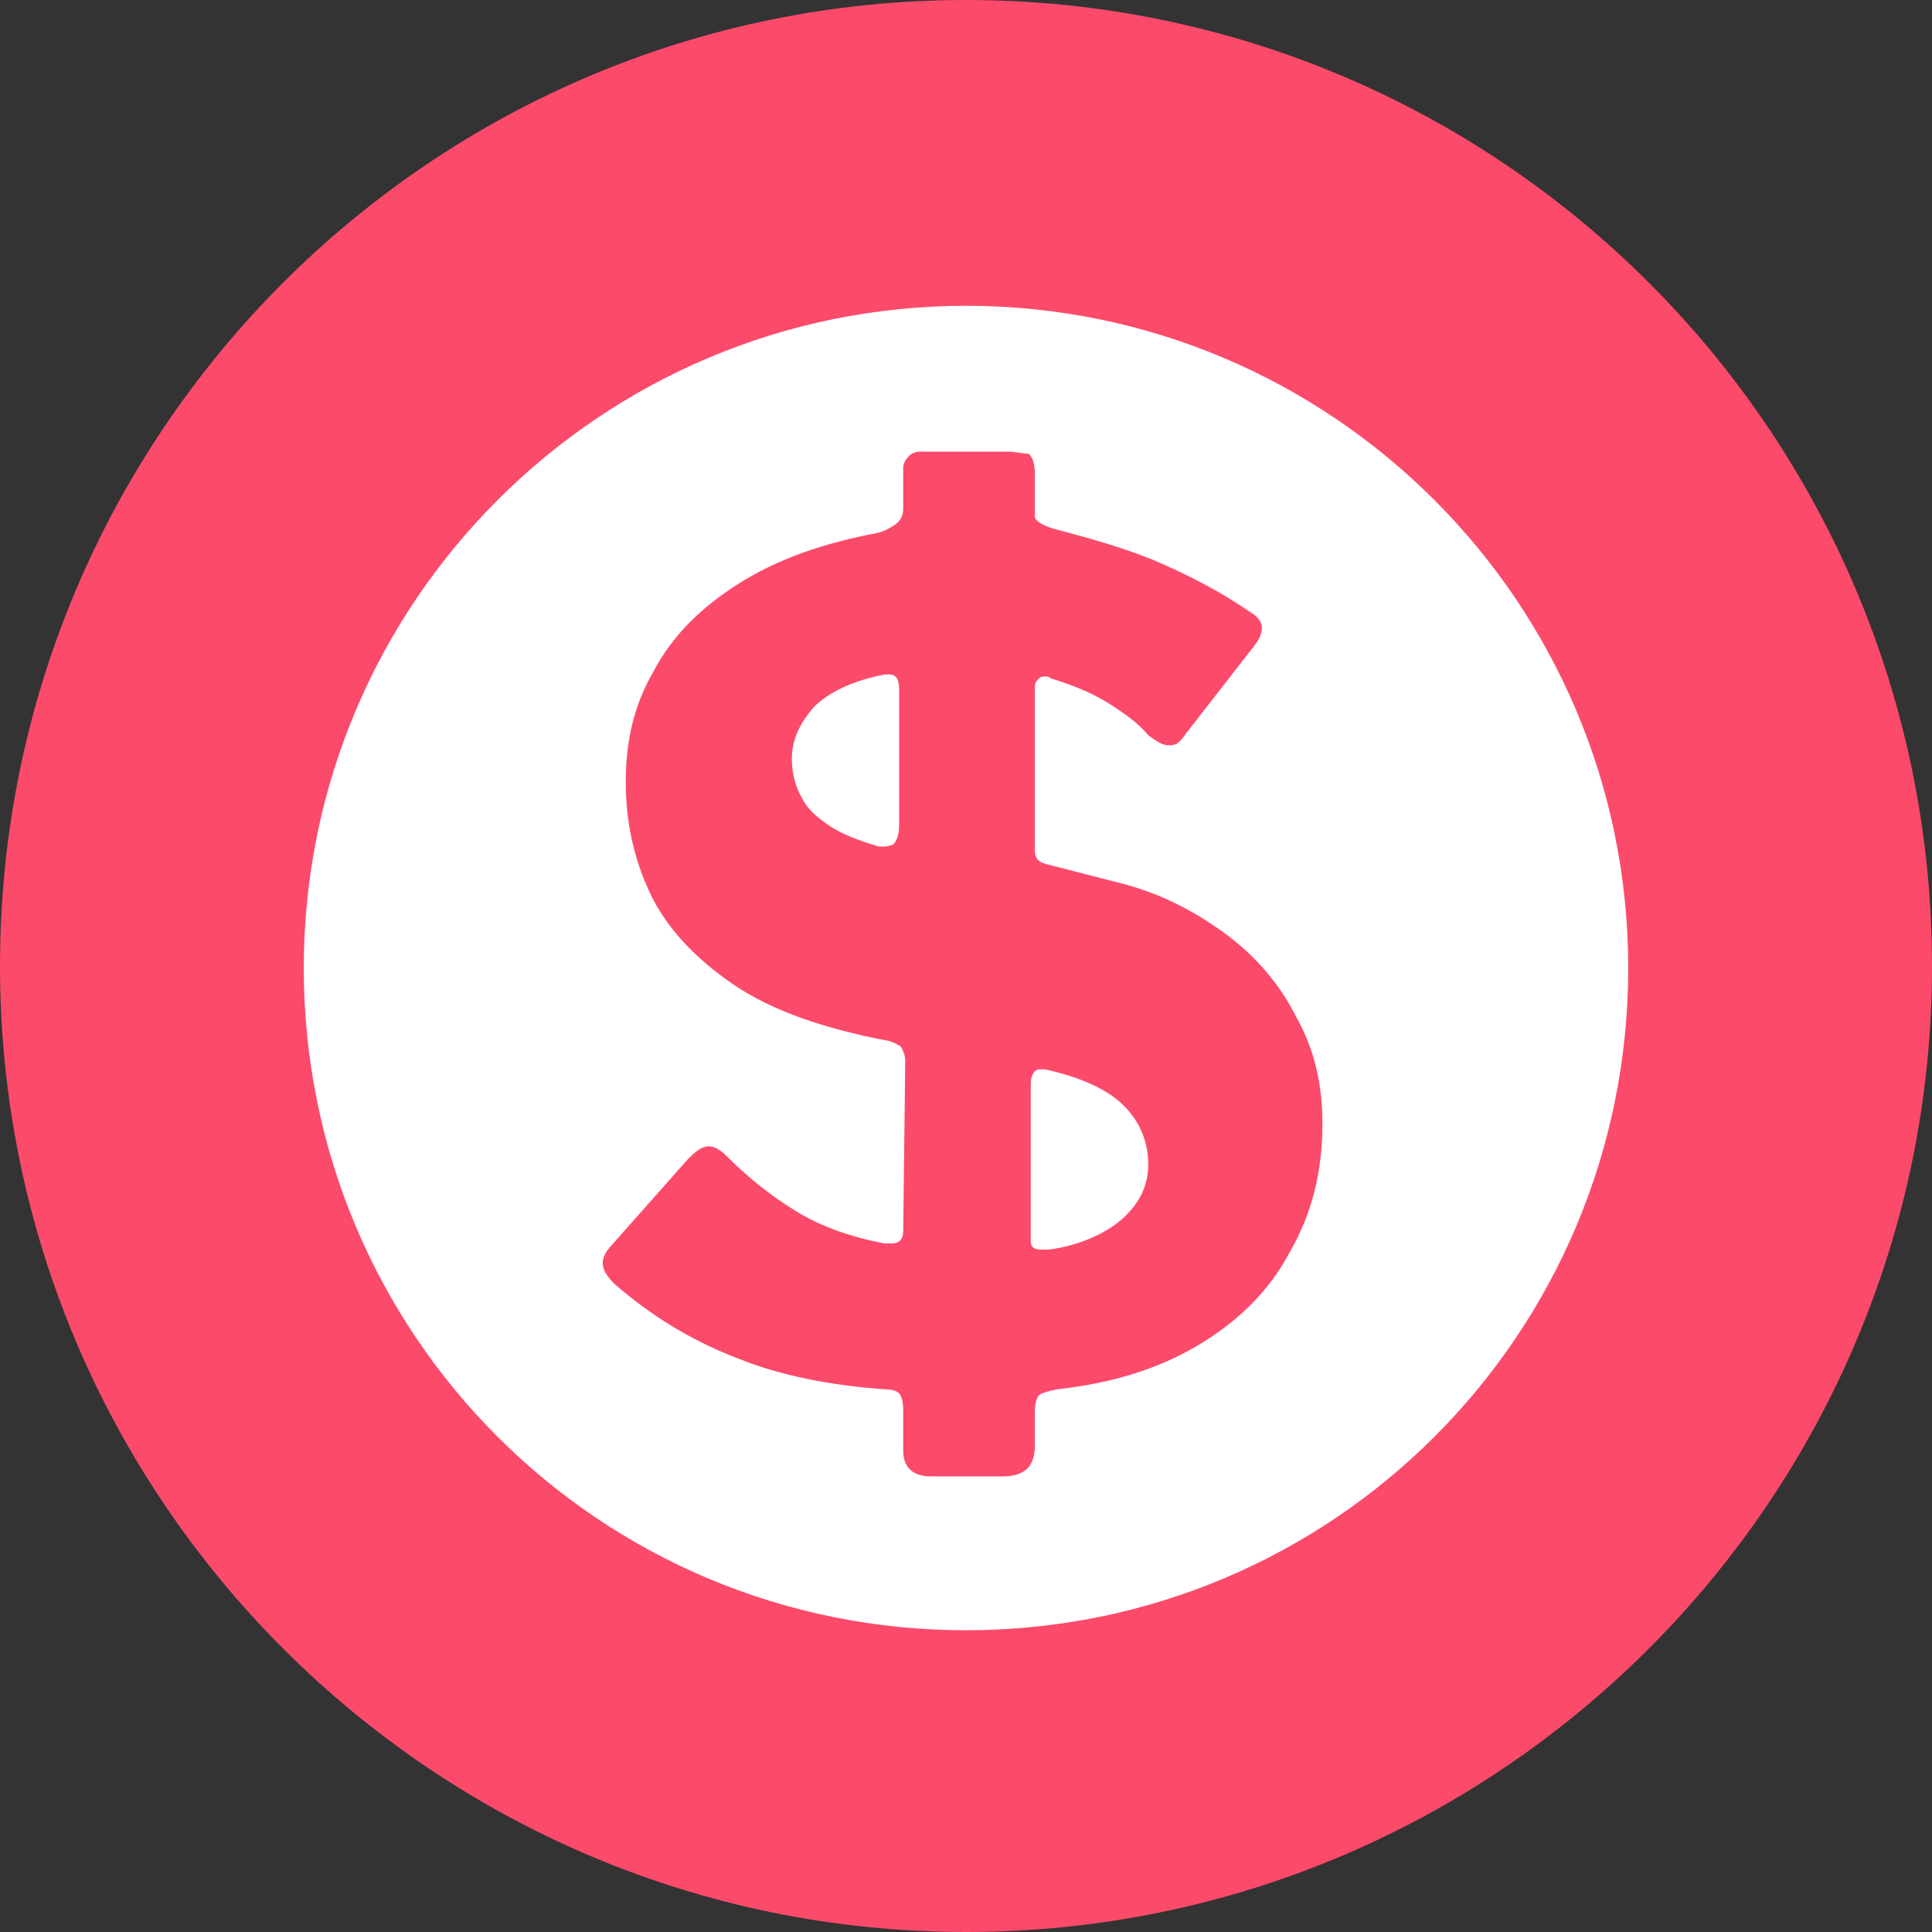
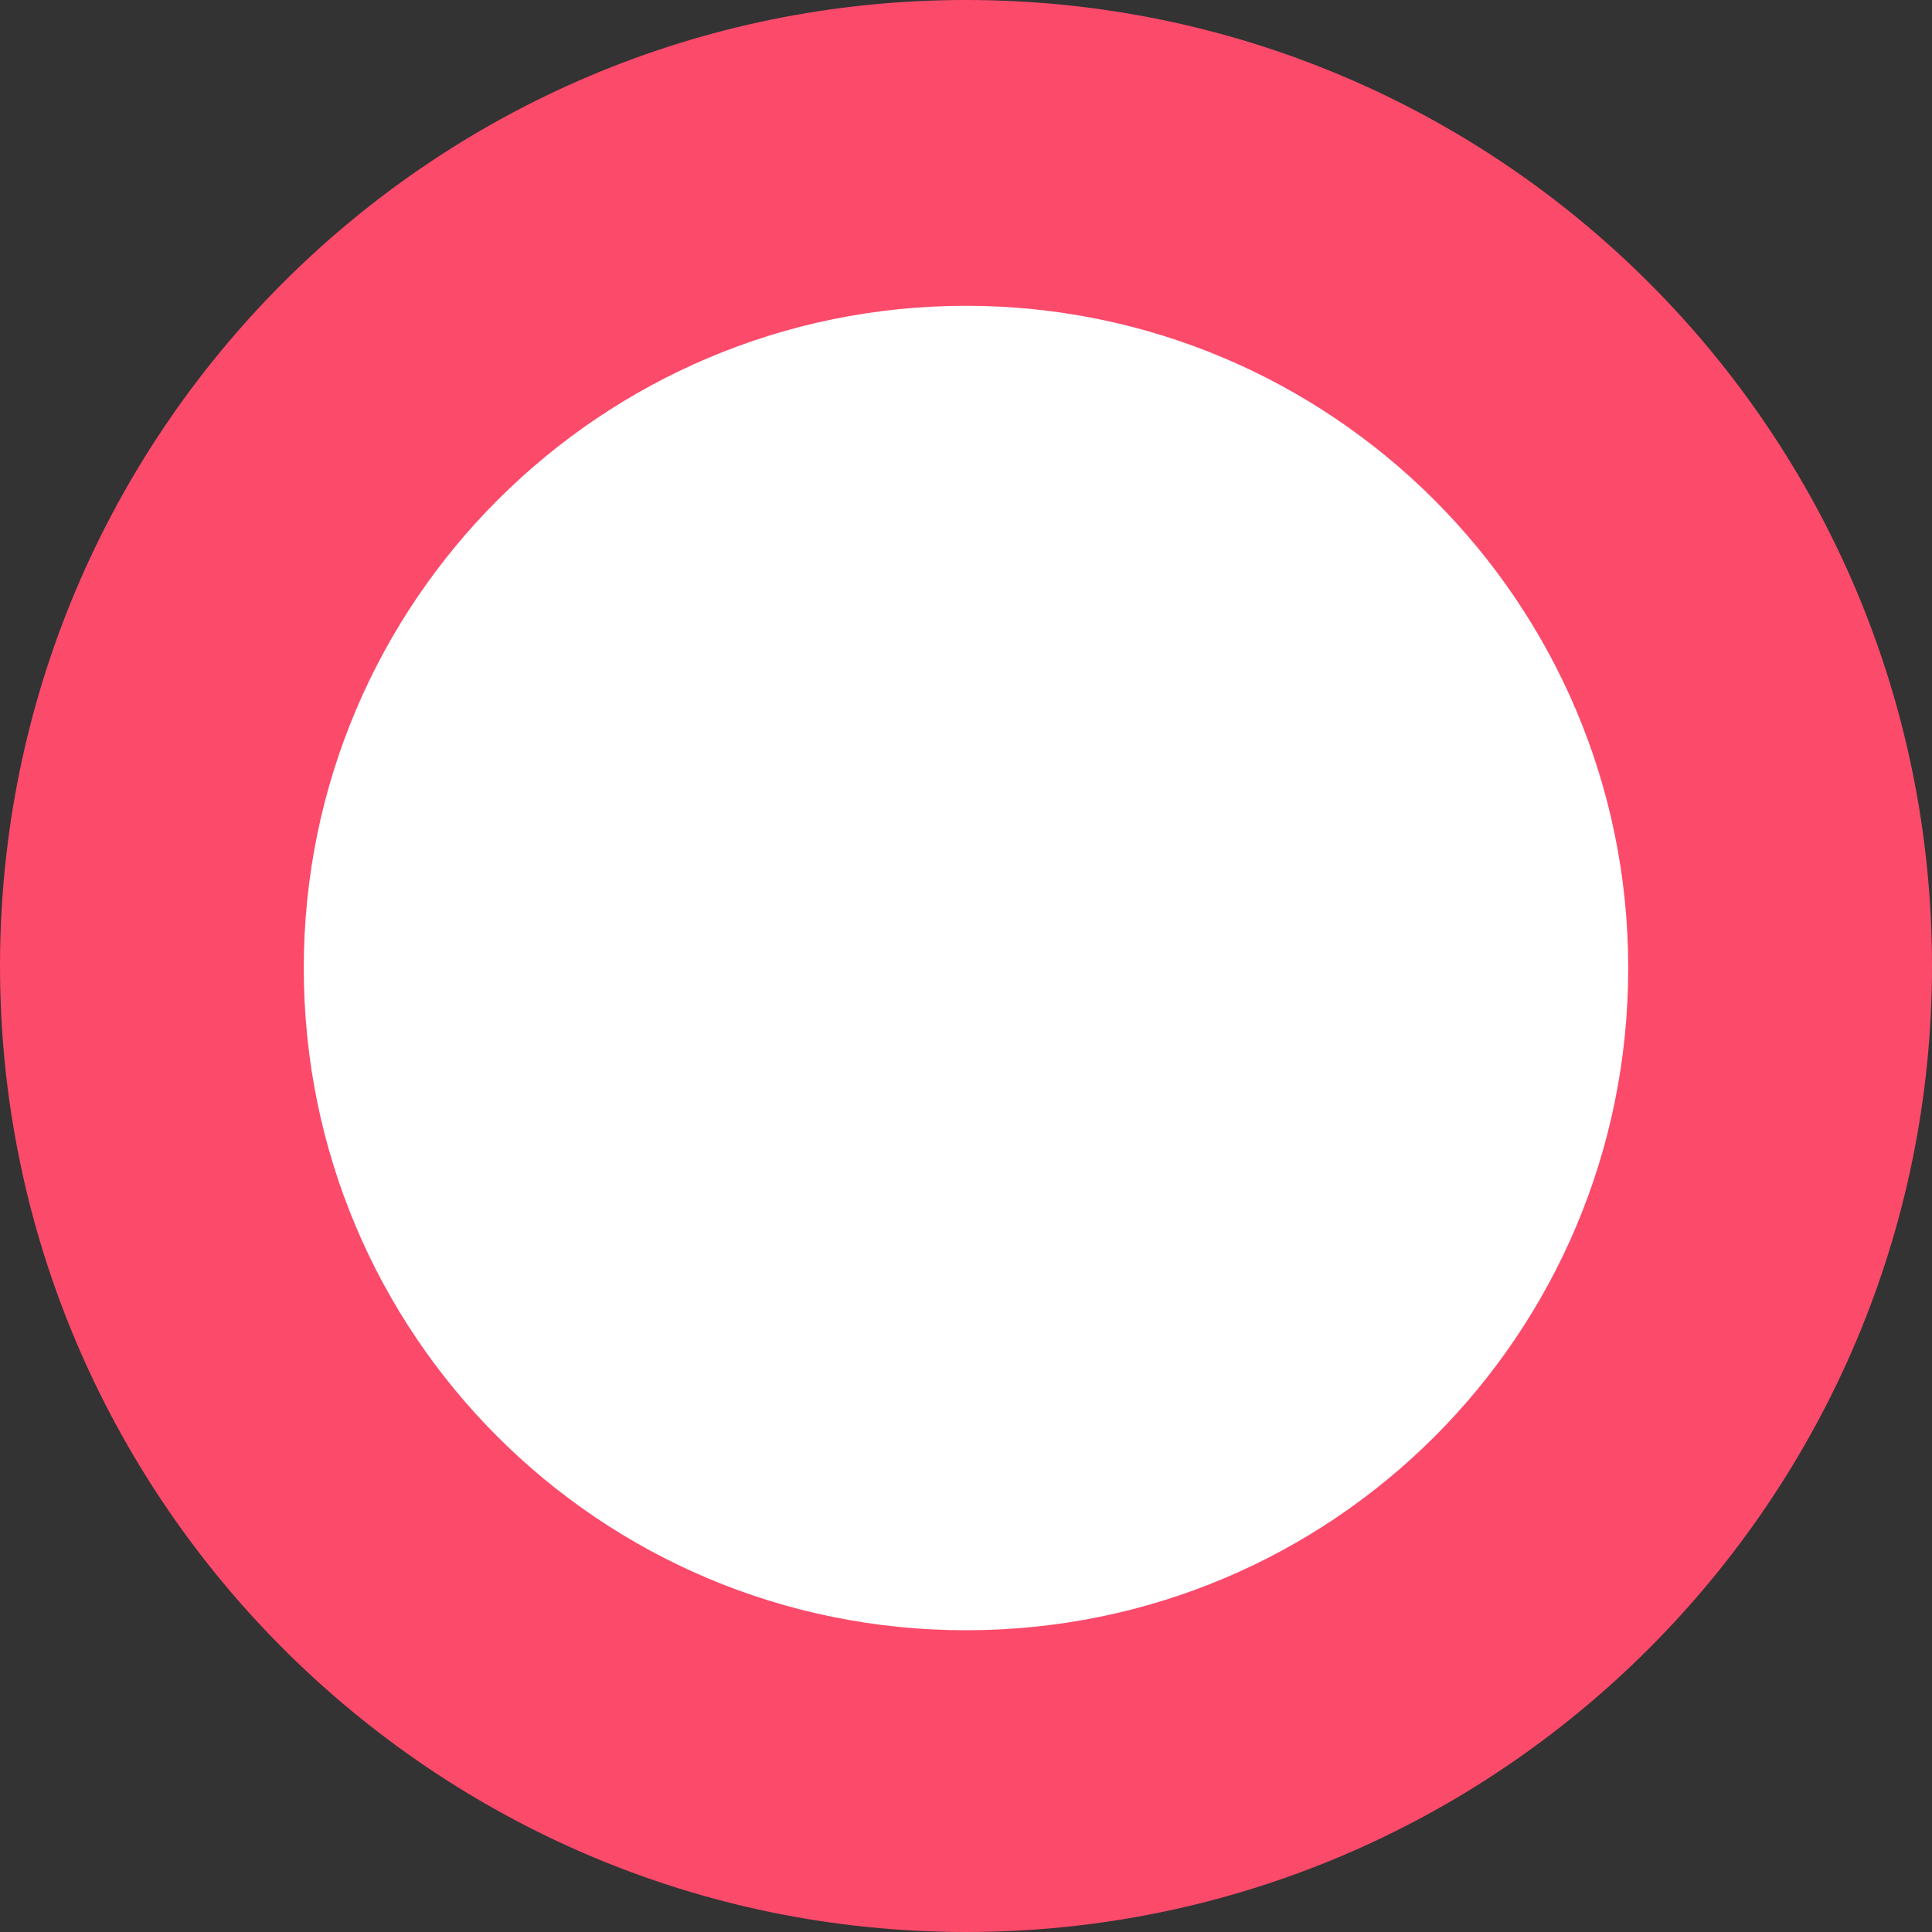
<svg xmlns="http://www.w3.org/2000/svg" width="60" height="60" viewBox="0 0 60 60" fill="none">
  <rect x="0" y="0" width="60" height="60" fill="#333333" stroke="none" />
  <path d="M30 59.434C46.221 59.434 59.371 46.284 59.371 30.063C59.371 13.841 46.221 0.692 30 0.692C13.778 0.692 0.628 13.841 0.628 30.063C0.628 46.284 13.778 59.434 30 59.434Z" fill="white" />
  <path d="M30 9.497C41.321 9.497 50.566 18.679 50.566 30.063C50.566 41.447 41.384 50.629 30 50.629C18.616 50.629 9.434 41.447 9.434 30.063C9.434 18.679 18.679 9.497 30 9.497ZM30 0C13.396 0 0 13.459 0 30C0 46.541 13.459 60 30 60C46.541 60 60 46.541 60 30C60 13.459 46.604 0 30 0Z" fill="#FC4A6B" />
-   <path d="M31.32 14.027H28.553C28.427 14.027 28.302 14.09 28.239 14.153C28.113 14.278 28.05 14.404 28.05 14.53V15.788C28.05 15.976 27.987 16.165 27.799 16.291C27.61 16.417 27.484 16.48 27.295 16.543C25.597 16.857 24.151 17.36 22.956 18.115C21.761 18.87 20.88 19.75 20.314 20.819C19.685 21.889 19.434 23.021 19.434 24.278C19.434 25.536 19.685 26.668 20.188 27.738C20.692 28.807 21.572 29.75 22.767 30.568C23.962 31.385 25.597 31.951 27.61 32.329C27.798 32.392 27.924 32.455 27.987 32.517C28.05 32.643 28.113 32.769 28.113 32.958L28.05 38.241C28.05 38.492 27.924 38.618 27.673 38.618C27.61 38.618 27.547 38.618 27.484 38.618C26.478 38.429 25.534 38.115 24.717 37.612C23.899 37.109 23.207 36.543 22.578 35.914C22.39 35.725 22.201 35.599 22.012 35.599C21.824 35.599 21.635 35.725 21.383 35.977L18.93 38.744C18.553 39.184 18.679 39.561 19.308 40.065C20.44 41.008 21.635 41.7 22.956 42.203C24.213 42.706 25.723 43.021 27.484 43.146C27.736 43.146 27.861 43.209 27.924 43.272C27.987 43.335 28.05 43.524 28.05 43.775V45.033C28.05 45.599 28.364 45.851 28.93 45.851H31.132C31.824 45.851 32.138 45.536 32.138 44.907V43.838C32.138 43.587 32.201 43.398 32.264 43.335C32.327 43.272 32.515 43.209 32.83 43.146C34.528 42.958 35.975 42.517 37.232 41.763C38.49 41.008 39.434 40.065 40.063 38.87C40.754 37.675 41.069 36.354 41.069 34.907C41.069 33.65 40.817 32.58 40.251 31.574C39.748 30.568 38.993 29.687 38.05 28.995C37.107 28.304 36.037 27.738 34.78 27.423L32.578 26.857C32.264 26.794 32.138 26.668 32.138 26.417V21.323C32.138 21.197 32.201 21.134 32.264 21.071C32.327 21.008 32.39 21.008 32.453 21.008C32.515 21.008 32.578 21.008 32.641 21.071C33.27 21.26 33.899 21.511 34.402 21.826C34.905 22.14 35.346 22.454 35.66 22.832C35.912 23.021 36.1 23.146 36.289 23.146H36.352C36.541 23.146 36.666 23.021 36.792 22.832L38.993 20.002C39.308 19.561 39.245 19.247 38.805 18.995C37.987 18.429 37.044 17.926 36.037 17.486C35.031 17.046 33.899 16.731 32.704 16.417C32.327 16.291 32.138 16.165 32.138 16.039V14.719C32.138 14.404 32.075 14.216 31.949 14.09C31.698 14.09 31.572 14.027 31.32 14.027ZM27.421 26.291C27.358 26.291 27.295 26.291 27.295 26.291C26.666 26.102 26.163 25.914 25.786 25.662C25.409 25.41 25.094 25.159 24.905 24.782C24.717 24.467 24.591 24.027 24.591 23.587C24.591 22.958 24.843 22.454 25.283 21.951C25.723 21.511 26.478 21.134 27.484 20.945C27.547 20.945 27.61 20.945 27.61 20.945C27.861 20.945 27.924 21.134 27.924 21.448V25.599C27.924 25.914 27.861 26.102 27.736 26.228C27.736 26.228 27.61 26.291 27.421 26.291ZM32.327 38.807C32.138 38.807 32.012 38.744 32.012 38.555V33.65C32.012 33.461 32.075 33.335 32.138 33.272C32.201 33.209 32.264 33.209 32.327 33.209C32.39 33.209 32.39 33.209 32.453 33.209C33.585 33.461 34.402 33.838 34.905 34.341C35.408 34.844 35.66 35.473 35.66 36.165C35.66 36.794 35.408 37.36 34.843 37.863C34.339 38.304 33.522 38.681 32.578 38.807C32.453 38.807 32.327 38.807 32.327 38.807Z" fill="#FC4A6B" />
</svg>